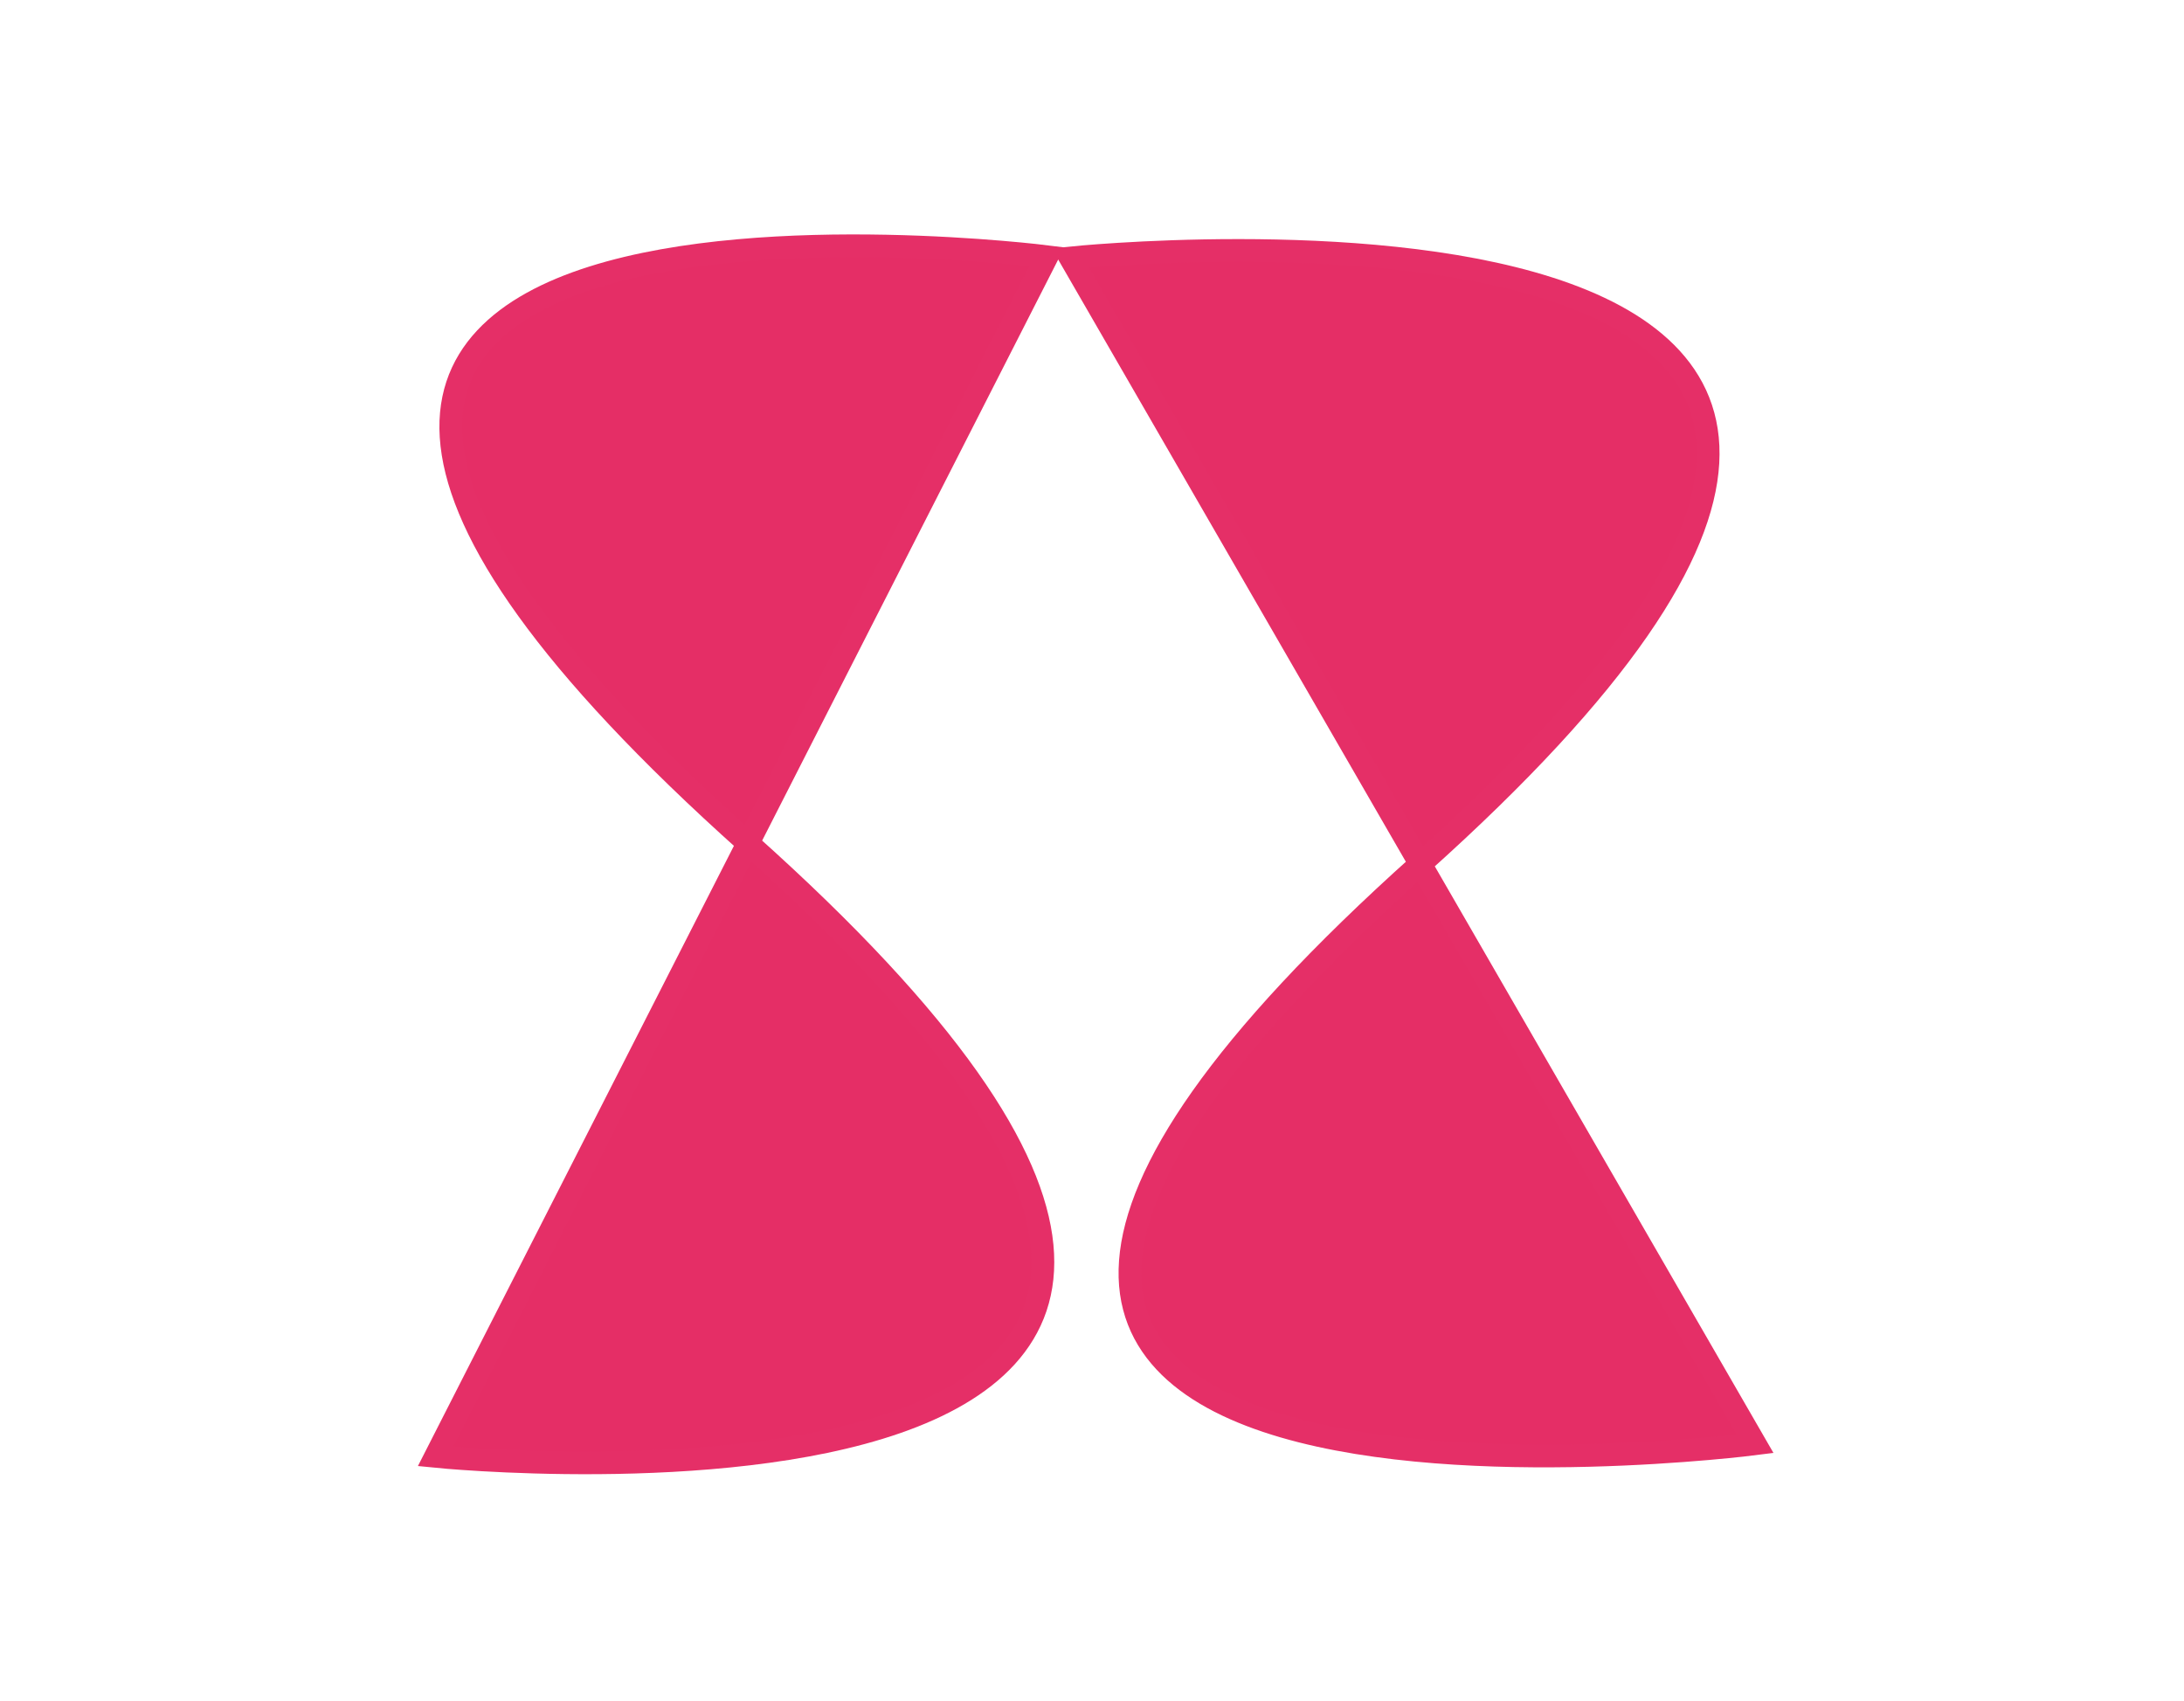
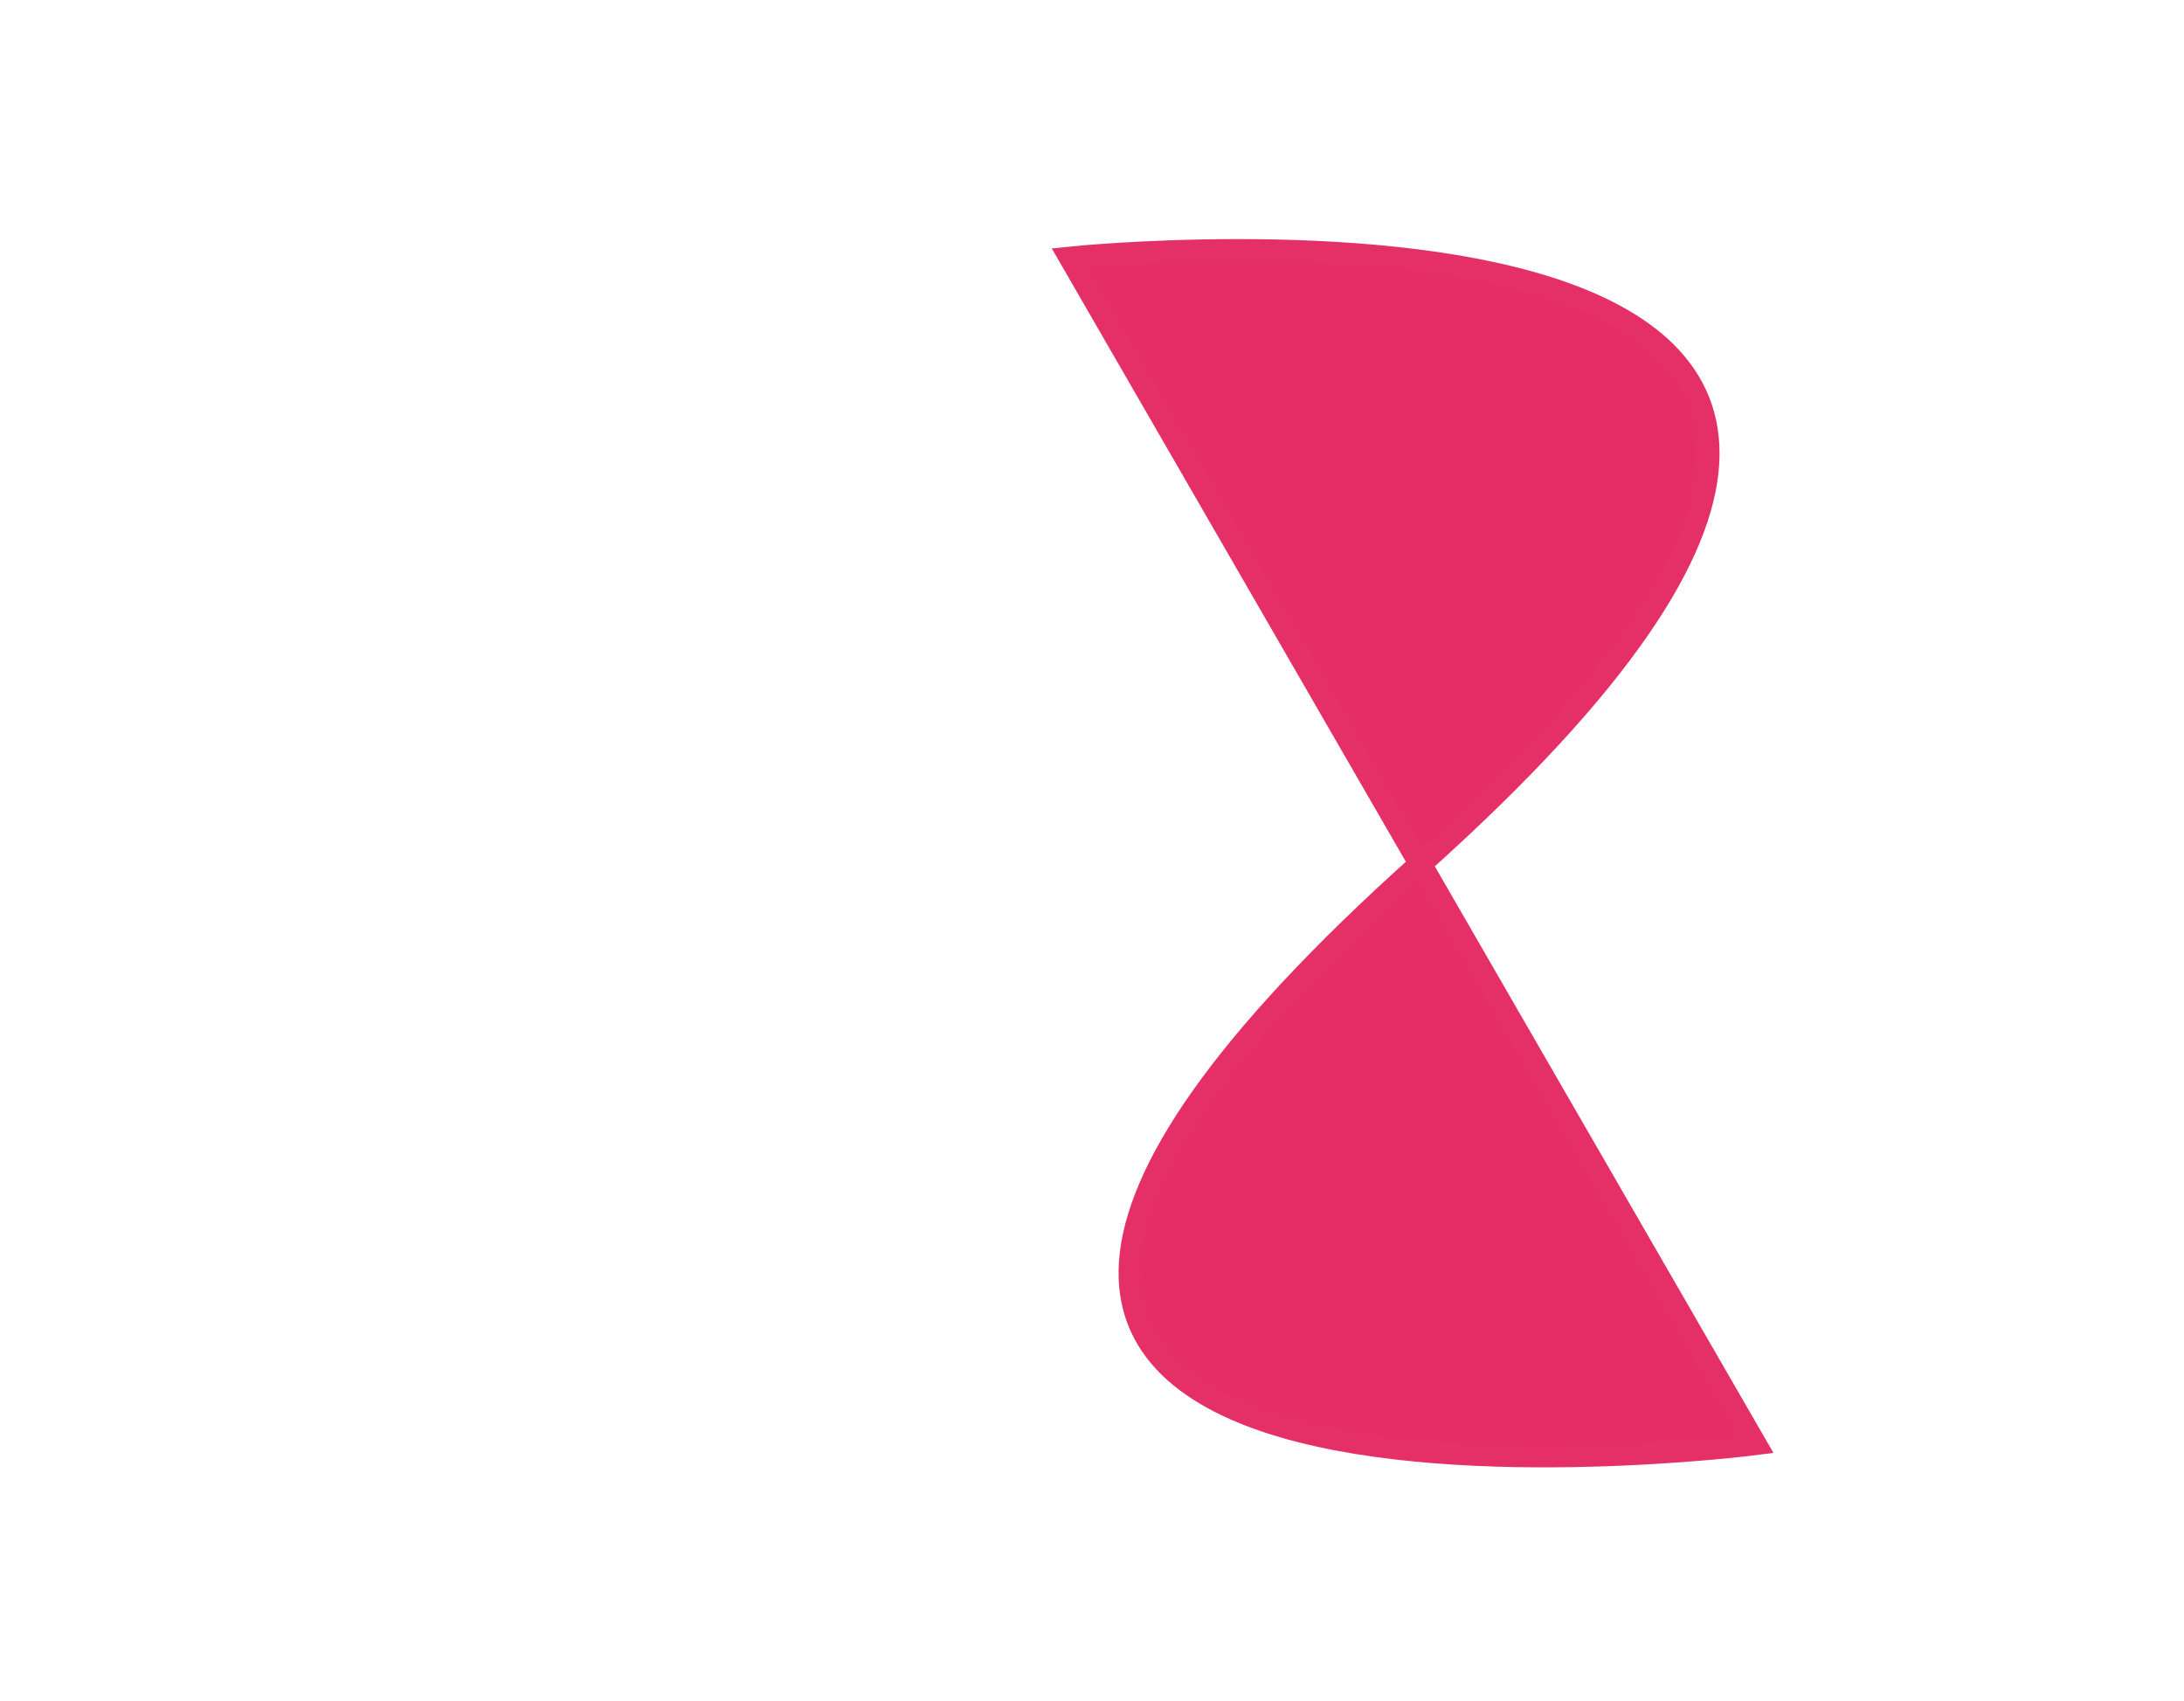
<svg xmlns="http://www.w3.org/2000/svg" width="191.774" height="149.387" viewBox="0 0 191.774 149.387">
  <g id="Group_17" data-name="Group 17" transform="translate(-863.641 -400.79)">
    <path id="Path_29" data-name="Path 29" d="M1281.871,176.024s-39.142,93.584-58.778,0-61.45,0-61.45,0Z" transform="translate(529.253 -670.585) rotate(60)" fill="#e52e66" stroke="#e52f67" stroke-linecap="round" stroke-width="2" />
-     <path id="Path_29-2" data-name="Path 29" d="M1279.861,175.921s-33.344-92.555-57.8,0-60.423,0-60.423,0Z" transform="matrix(0.454, -0.891, 0.891, 0.454, 217.763, 1483.816)" fill="#e52e66" stroke="#e52f67" stroke-linecap="round" stroke-width="2" />
  </g>
</svg>